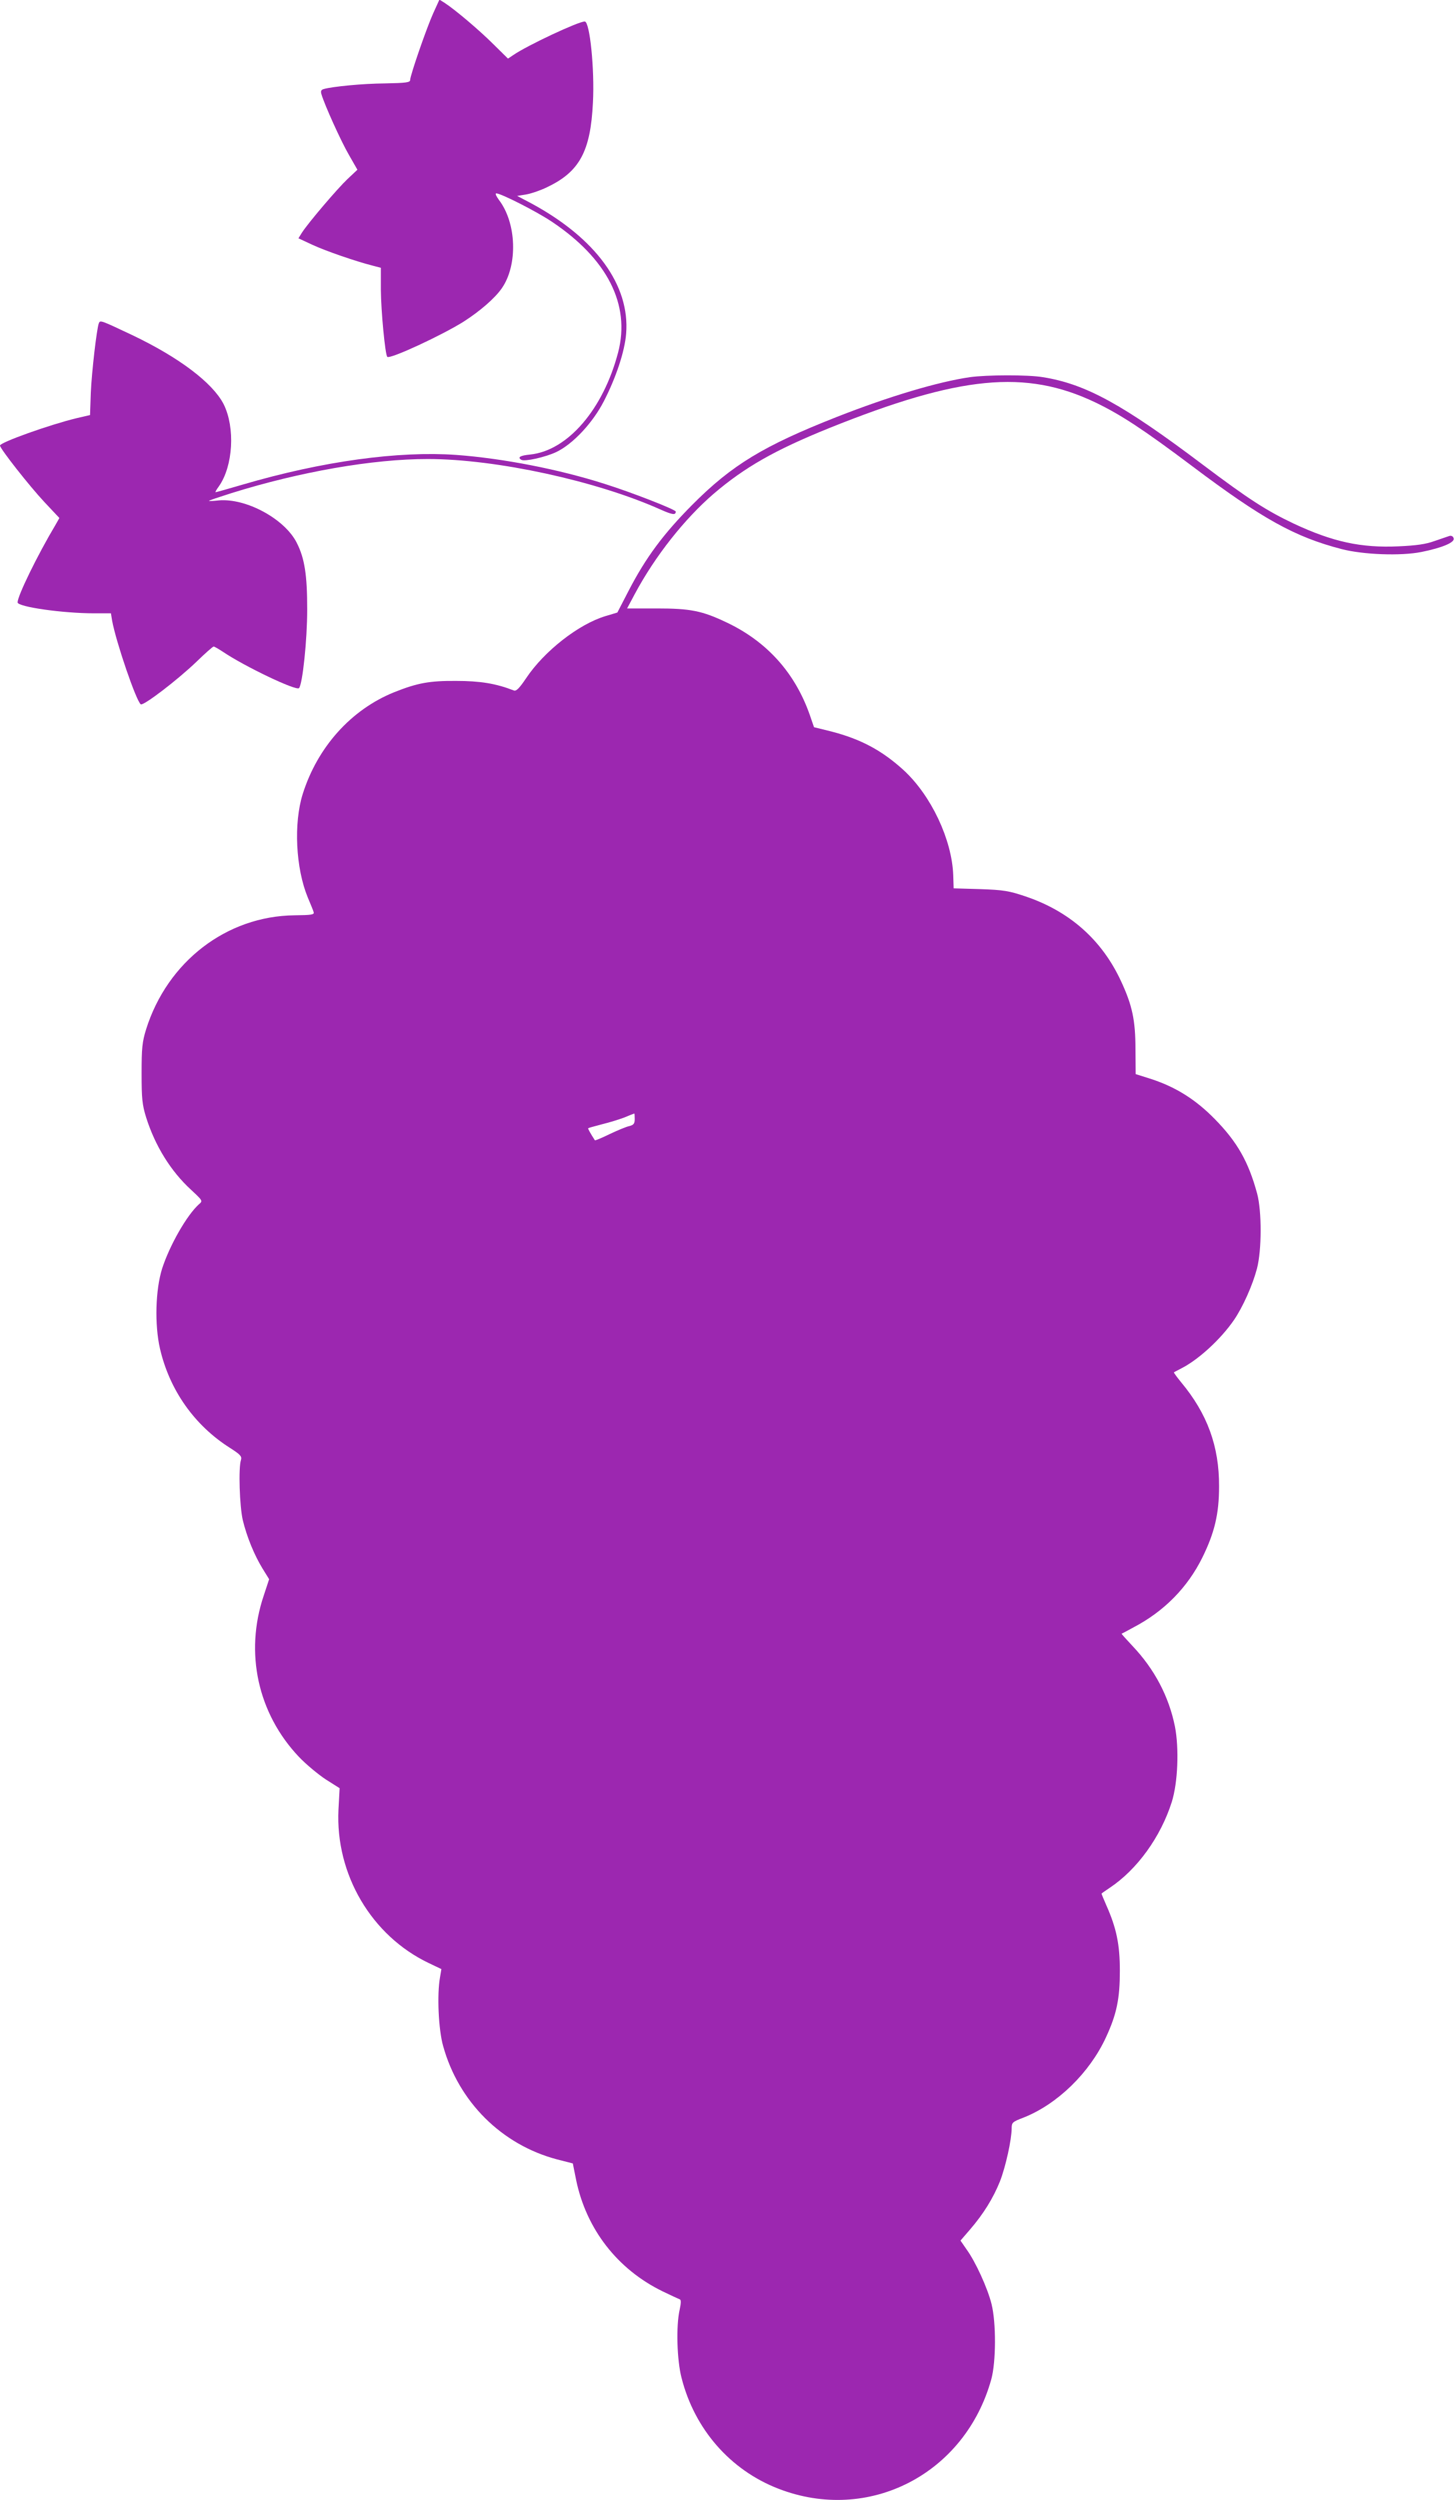
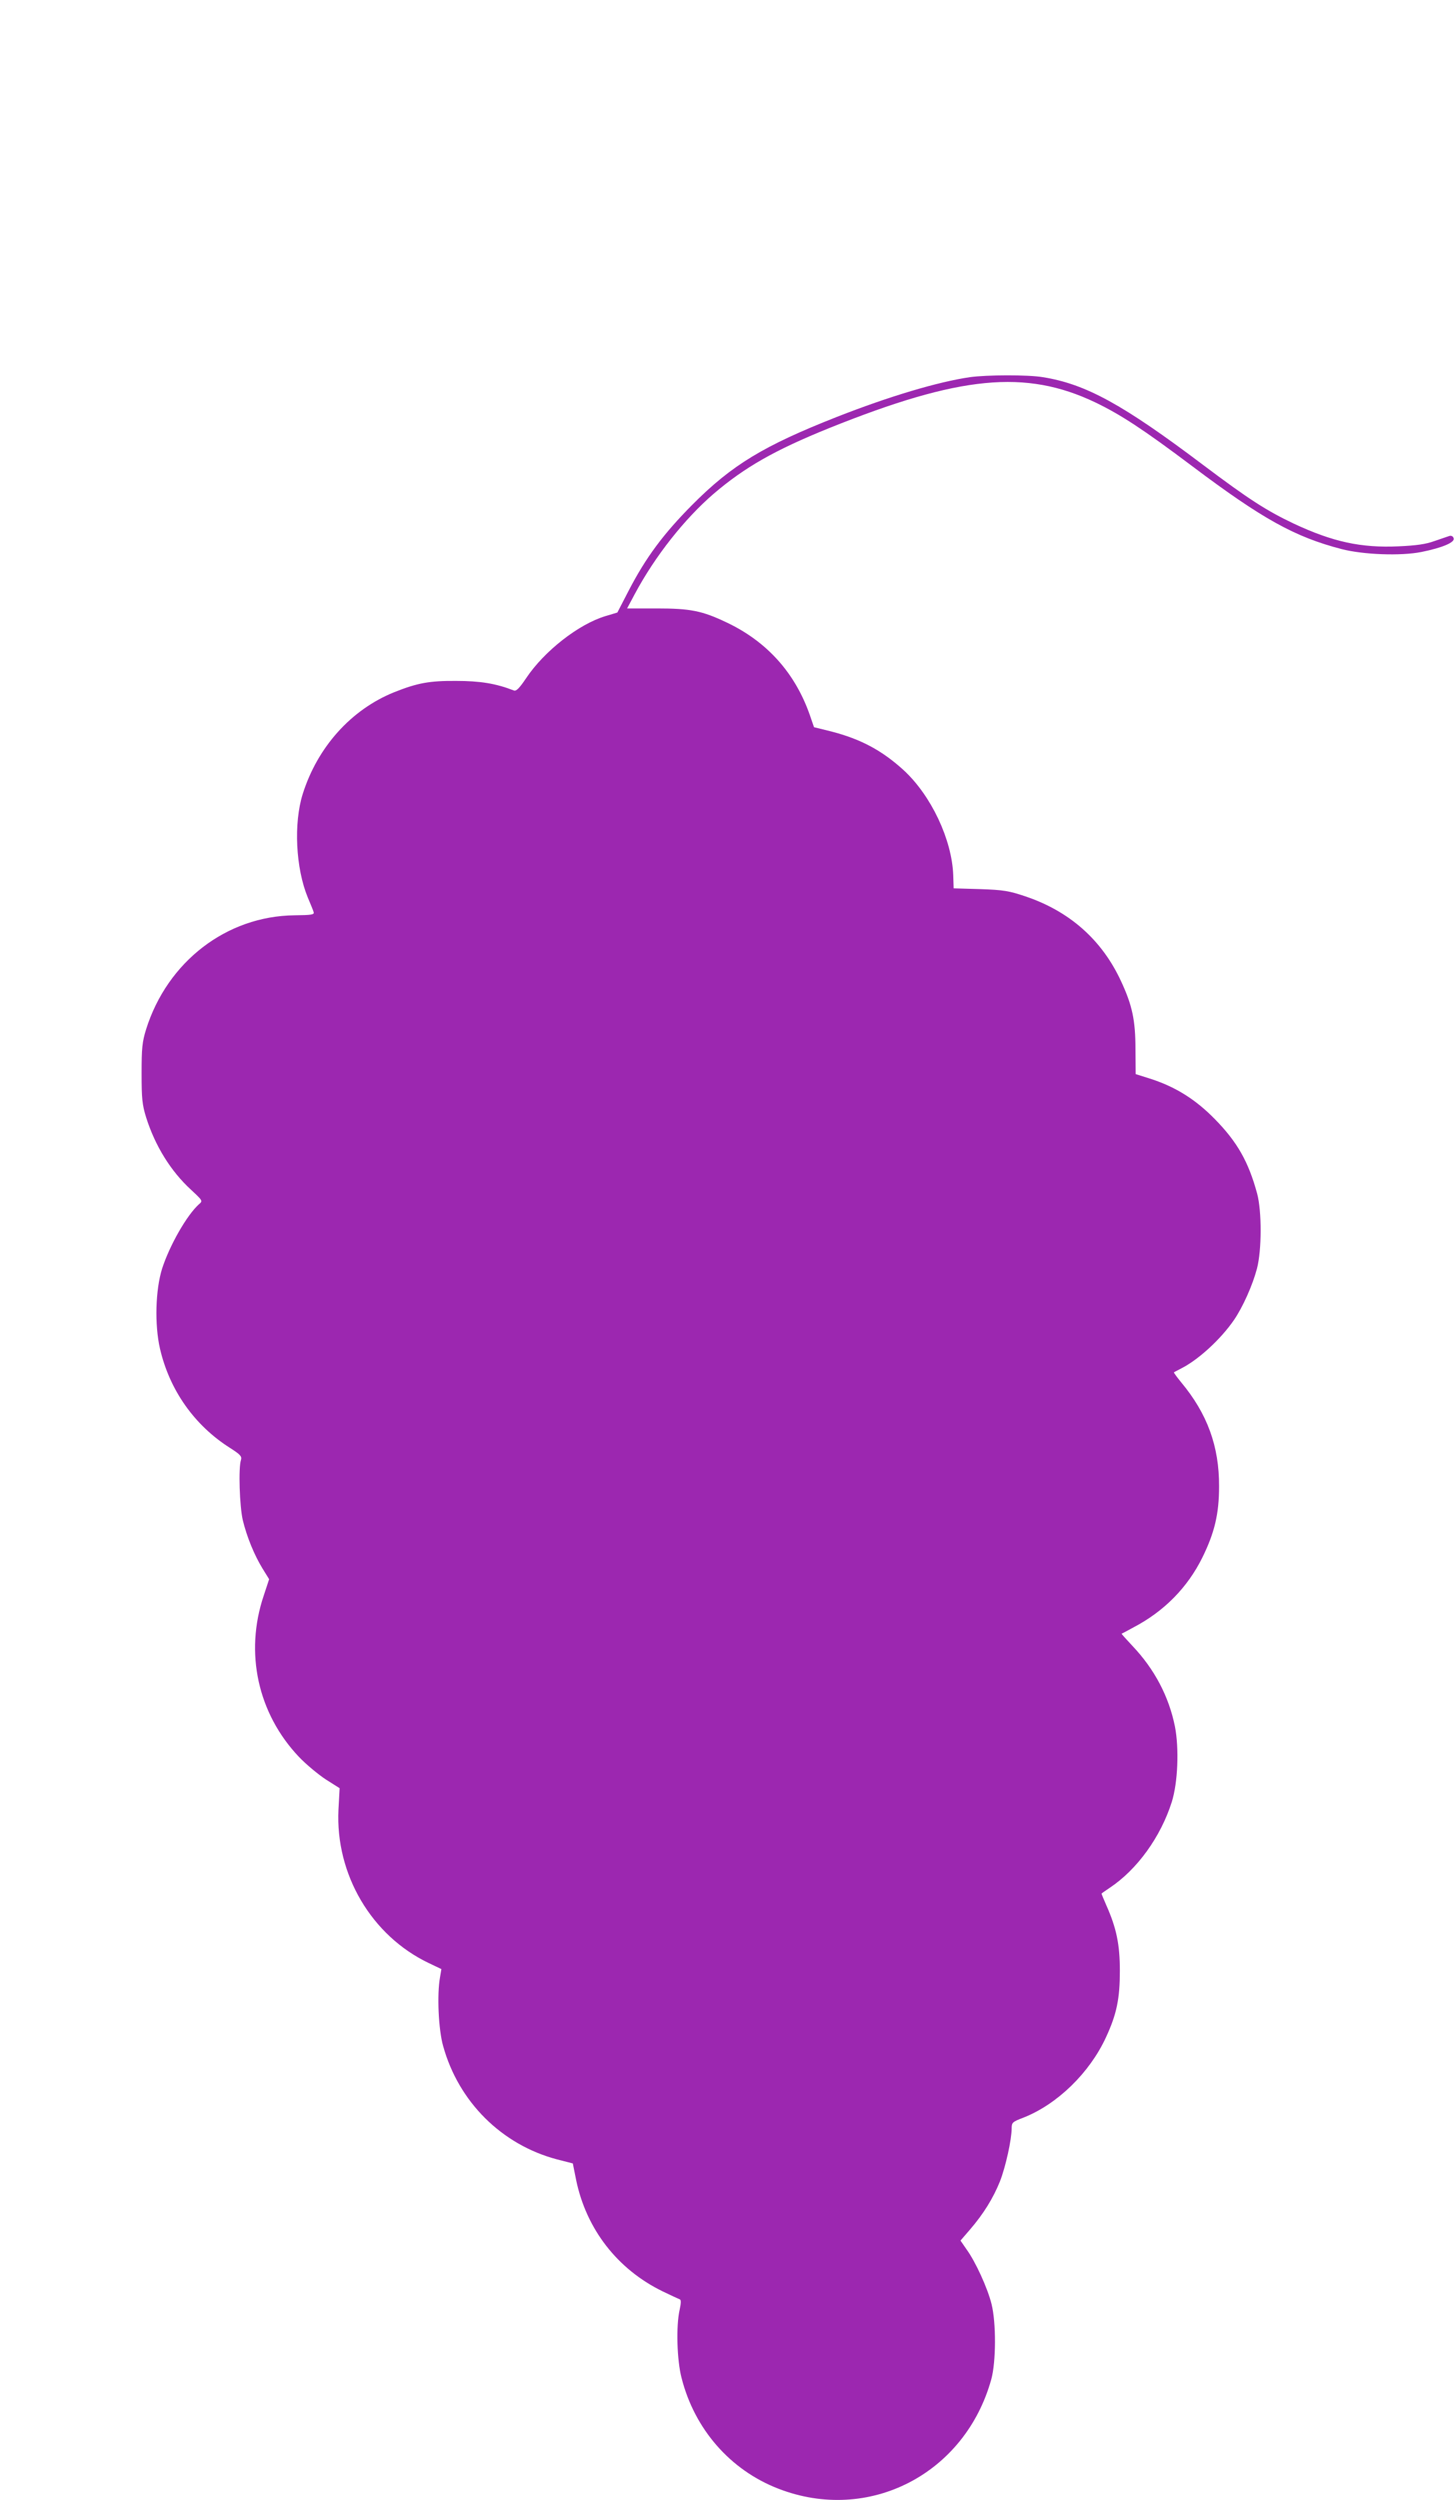
<svg xmlns="http://www.w3.org/2000/svg" version="1.0" width="745pt" height="1280pt" viewBox="0 0 745 1280" preserveAspectRatio="xMidYMid meet">
  <g transform="translate(0,1280) scale(0.1,-0.1)" fill="#9c27b0" stroke="none">
-     <path d="M2219 12734 c-34 -75 -119 -320 -119 -344 0 -12 -22 -15 -128 -17 -117 -1 -269 -16 -315 -29 -13 -4 -16 -11 -11 -27 17 -57 100 -240 140 -309 l44 -77 -50 -47 c-52 -49 -201 -224 -234 -275 l-18 -29 73 -34 c72 -33 221 -84 307 -106 l42 -11 0 -112 c1 -111 22 -332 33 -344 14 -13 281 111 392 181 84 54 160 120 195 171 82 119 75 333 -15 451 -14 19 -21 34 -14 34 24 0 205 -92 283 -144 285 -190 405 -425 341 -670 -76 -291 -258 -503 -450 -523 -51 -5 -67 -14 -46 -27 16 -11 126 14 180 40 85 41 186 149 243 260 62 120 107 255 114 346 20 247 -154 487 -484 666 l-74 39 44 7 c25 4 73 20 108 37 167 79 224 183 236 434 9 171 -16 415 -42 415 -33 0 -297 -124 -366 -172 l-27 -18 -73 72 c-72 72 -197 178 -251 213 l-27 17 -31 -68z" />
-     <path d="M506 11145 c-11 -30 -36 -245 -41 -355 l-4 -115 -69 -16 c-137 -33 -392 -124 -392 -140 0 -16 152 -209 227 -289 l77 -82 -18 -32 c-95 -159 -196 -367 -196 -400 0 -23 232 -56 391 -56 l87 0 6 -37 c20 -110 124 -414 147 -429 14 -8 187 124 285 218 44 43 84 78 88 78 4 0 26 -13 49 -28 108 -73 373 -200 388 -185 18 19 42 245 42 403 0 176 -13 262 -54 342 -62 122 -260 229 -400 216 -27 -3 -49 -4 -49 -2 0 2 51 19 114 39 352 110 725 175 1006 175 349 0 866 -112 1195 -260 59 -26 75 -28 75 -9 0 10 -225 98 -365 142 -232 74 -517 130 -759 148 -294 21 -684 -32 -1090 -151 -75 -22 -139 -40 -142 -40 -3 0 4 13 16 29 74 104 85 302 25 422 -56 109 -228 239 -467 353 -163 77 -165 78 -172 61z" />
-     <path d="M4966 10869 c-164 -24 -412 -98 -680 -203 -376 -148 -538 -246 -741 -450 -148 -149 -237 -269 -324 -436 l-60 -116 -60 -18 c-138 -41 -315 -180 -407 -318 -35 -52 -51 -68 -63 -63 -92 36 -174 49 -296 49 -137 1 -199 -11 -317 -58 -220 -89 -392 -280 -468 -521 -47 -150 -36 -380 26 -530 14 -33 28 -67 30 -75 4 -13 -12 -15 -98 -16 -348 -4 -651 -237 -760 -584 -20 -65 -23 -96 -23 -225 0 -129 3 -160 23 -225 46 -146 126 -276 231 -372 60 -56 60 -56 39 -74 -62 -56 -150 -211 -188 -329 -34 -109 -39 -286 -11 -409 49 -213 177 -394 359 -509 53 -34 61 -43 56 -61 -14 -40 -7 -239 9 -308 21 -87 59 -179 101 -248 l34 -55 -28 -85 c-98 -292 -30 -602 180 -824 37 -39 100 -91 138 -116 l71 -45 -6 -110 c-16 -331 169 -645 462 -785 l65 -31 -7 -42 c-16 -88 -8 -268 16 -352 79 -286 300 -505 582 -580 l82 -21 17 -85 c52 -251 211 -457 443 -570 43 -21 83 -39 88 -41 7 -2 6 -21 -1 -53 -19 -83 -14 -259 10 -350 67 -263 250 -471 495 -566 463 -180 957 75 1091 561 24 88 25 288 1 384 -20 81 -82 217 -128 280 l-31 45 50 58 c67 78 117 158 152 245 29 74 60 214 60 272 0 29 4 33 59 54 174 68 341 230 425 414 54 117 70 196 70 338 0 134 -17 218 -69 335 -14 32 -25 59 -25 60 0 1 19 15 42 30 140 93 261 260 318 440 31 99 38 273 16 386 -31 154 -105 294 -217 412 -32 34 -57 62 -56 63 1 0 29 15 62 33 156 82 275 203 351 356 63 128 86 224 86 365 1 205 -60 372 -194 533 -22 27 -39 50 -37 51 2 2 20 11 39 21 88 45 202 150 269 248 45 66 95 178 117 262 25 95 25 295 1 384 -44 163 -102 265 -217 382 -98 100 -199 163 -323 204 l-82 26 -1 127 c0 150 -17 227 -75 351 -98 210 -263 356 -489 432 -83 28 -112 33 -231 37 l-136 4 -2 65 c-6 184 -113 410 -254 540 -112 102 -220 159 -370 198 l-89 22 -22 64 c-76 216 -221 376 -427 473 -124 59 -184 71 -356 71 l-152 0 40 75 c104 194 254 383 402 511 160 137 315 225 592 337 669 269 1006 302 1363 132 131 -63 247 -139 497 -327 359 -270 525 -362 764 -424 111 -29 304 -36 409 -15 109 22 174 50 165 71 -3 10 -13 14 -22 11 -9 -3 -43 -15 -76 -26 -44 -16 -93 -23 -183 -27 -193 -9 -338 23 -537 116 -141 67 -231 125 -465 301 -411 310 -601 414 -820 449 -76 13 -289 12 -374 0z m-1716 -3798 c0 -23 -5 -30 -27 -36 -16 -3 -61 -22 -101 -41 -41 -20 -75 -34 -76 -32 -23 36 -37 60 -34 62 2 2 33 10 70 20 37 9 89 25 115 35 26 11 49 20 51 20 1 1 2 -12 2 -28z" />
+     <path d="M4966 10869 c-164 -24 -412 -98 -680 -203 -376 -148 -538 -246 -741 -450 -148 -149 -237 -269 -324 -436 l-60 -116 -60 -18 c-138 -41 -315 -180 -407 -318 -35 -52 -51 -68 -63 -63 -92 36 -174 49 -296 49 -137 1 -199 -11 -317 -58 -220 -89 -392 -280 -468 -521 -47 -150 -36 -380 26 -530 14 -33 28 -67 30 -75 4 -13 -12 -15 -98 -16 -348 -4 -651 -237 -760 -584 -20 -65 -23 -96 -23 -225 0 -129 3 -160 23 -225 46 -146 126 -276 231 -372 60 -56 60 -56 39 -74 -62 -56 -150 -211 -188 -329 -34 -109 -39 -286 -11 -409 49 -213 177 -394 359 -509 53 -34 61 -43 56 -61 -14 -40 -7 -239 9 -308 21 -87 59 -179 101 -248 l34 -55 -28 -85 c-98 -292 -30 -602 180 -824 37 -39 100 -91 138 -116 l71 -45 -6 -110 c-16 -331 169 -645 462 -785 l65 -31 -7 -42 c-16 -88 -8 -268 16 -352 79 -286 300 -505 582 -580 l82 -21 17 -85 c52 -251 211 -457 443 -570 43 -21 83 -39 88 -41 7 -2 6 -21 -1 -53 -19 -83 -14 -259 10 -350 67 -263 250 -471 495 -566 463 -180 957 75 1091 561 24 88 25 288 1 384 -20 81 -82 217 -128 280 l-31 45 50 58 c67 78 117 158 152 245 29 74 60 214 60 272 0 29 4 33 59 54 174 68 341 230 425 414 54 117 70 196 70 338 0 134 -17 218 -69 335 -14 32 -25 59 -25 60 0 1 19 15 42 30 140 93 261 260 318 440 31 99 38 273 16 386 -31 154 -105 294 -217 412 -32 34 -57 62 -56 63 1 0 29 15 62 33 156 82 275 203 351 356 63 128 86 224 86 365 1 205 -60 372 -194 533 -22 27 -39 50 -37 51 2 2 20 11 39 21 88 45 202 150 269 248 45 66 95 178 117 262 25 95 25 295 1 384 -44 163 -102 265 -217 382 -98 100 -199 163 -323 204 l-82 26 -1 127 c0 150 -17 227 -75 351 -98 210 -263 356 -489 432 -83 28 -112 33 -231 37 l-136 4 -2 65 c-6 184 -113 410 -254 540 -112 102 -220 159 -370 198 l-89 22 -22 64 c-76 216 -221 376 -427 473 -124 59 -184 71 -356 71 l-152 0 40 75 c104 194 254 383 402 511 160 137 315 225 592 337 669 269 1006 302 1363 132 131 -63 247 -139 497 -327 359 -270 525 -362 764 -424 111 -29 304 -36 409 -15 109 22 174 50 165 71 -3 10 -13 14 -22 11 -9 -3 -43 -15 -76 -26 -44 -16 -93 -23 -183 -27 -193 -9 -338 23 -537 116 -141 67 -231 125 -465 301 -411 310 -601 414 -820 449 -76 13 -289 12 -374 0z m-1716 -3798 z" />
  </g>
</svg>